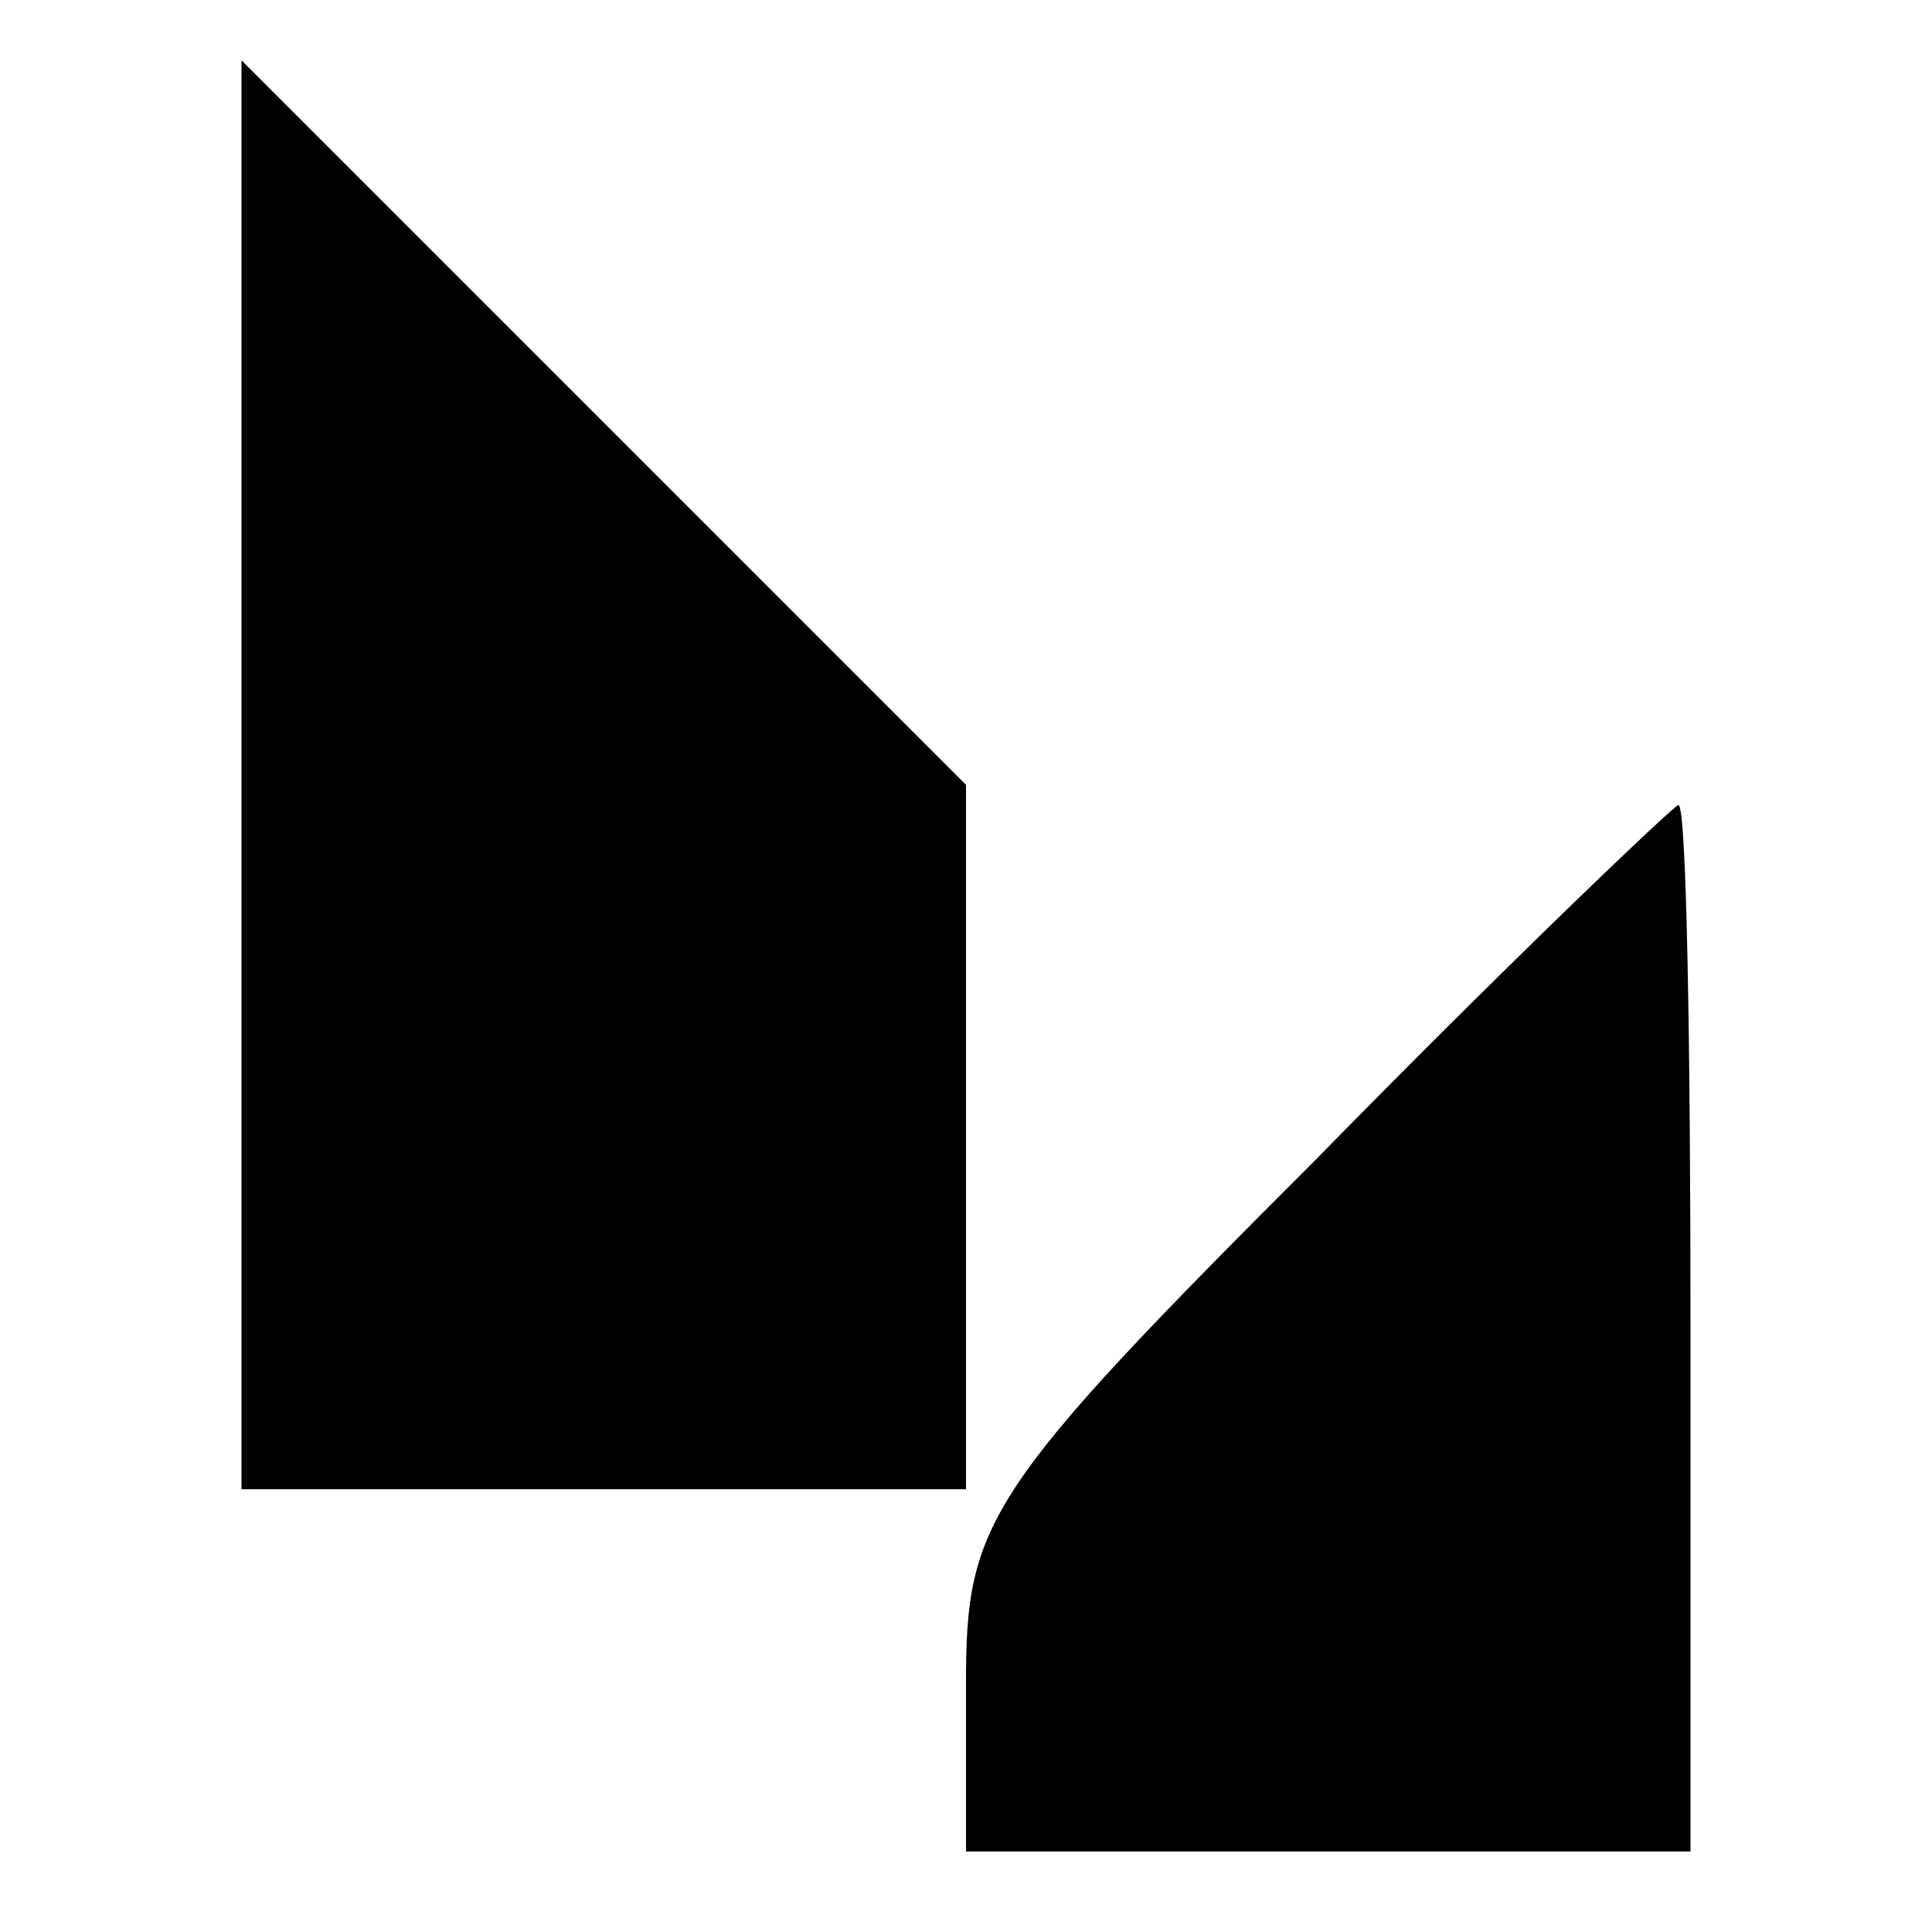
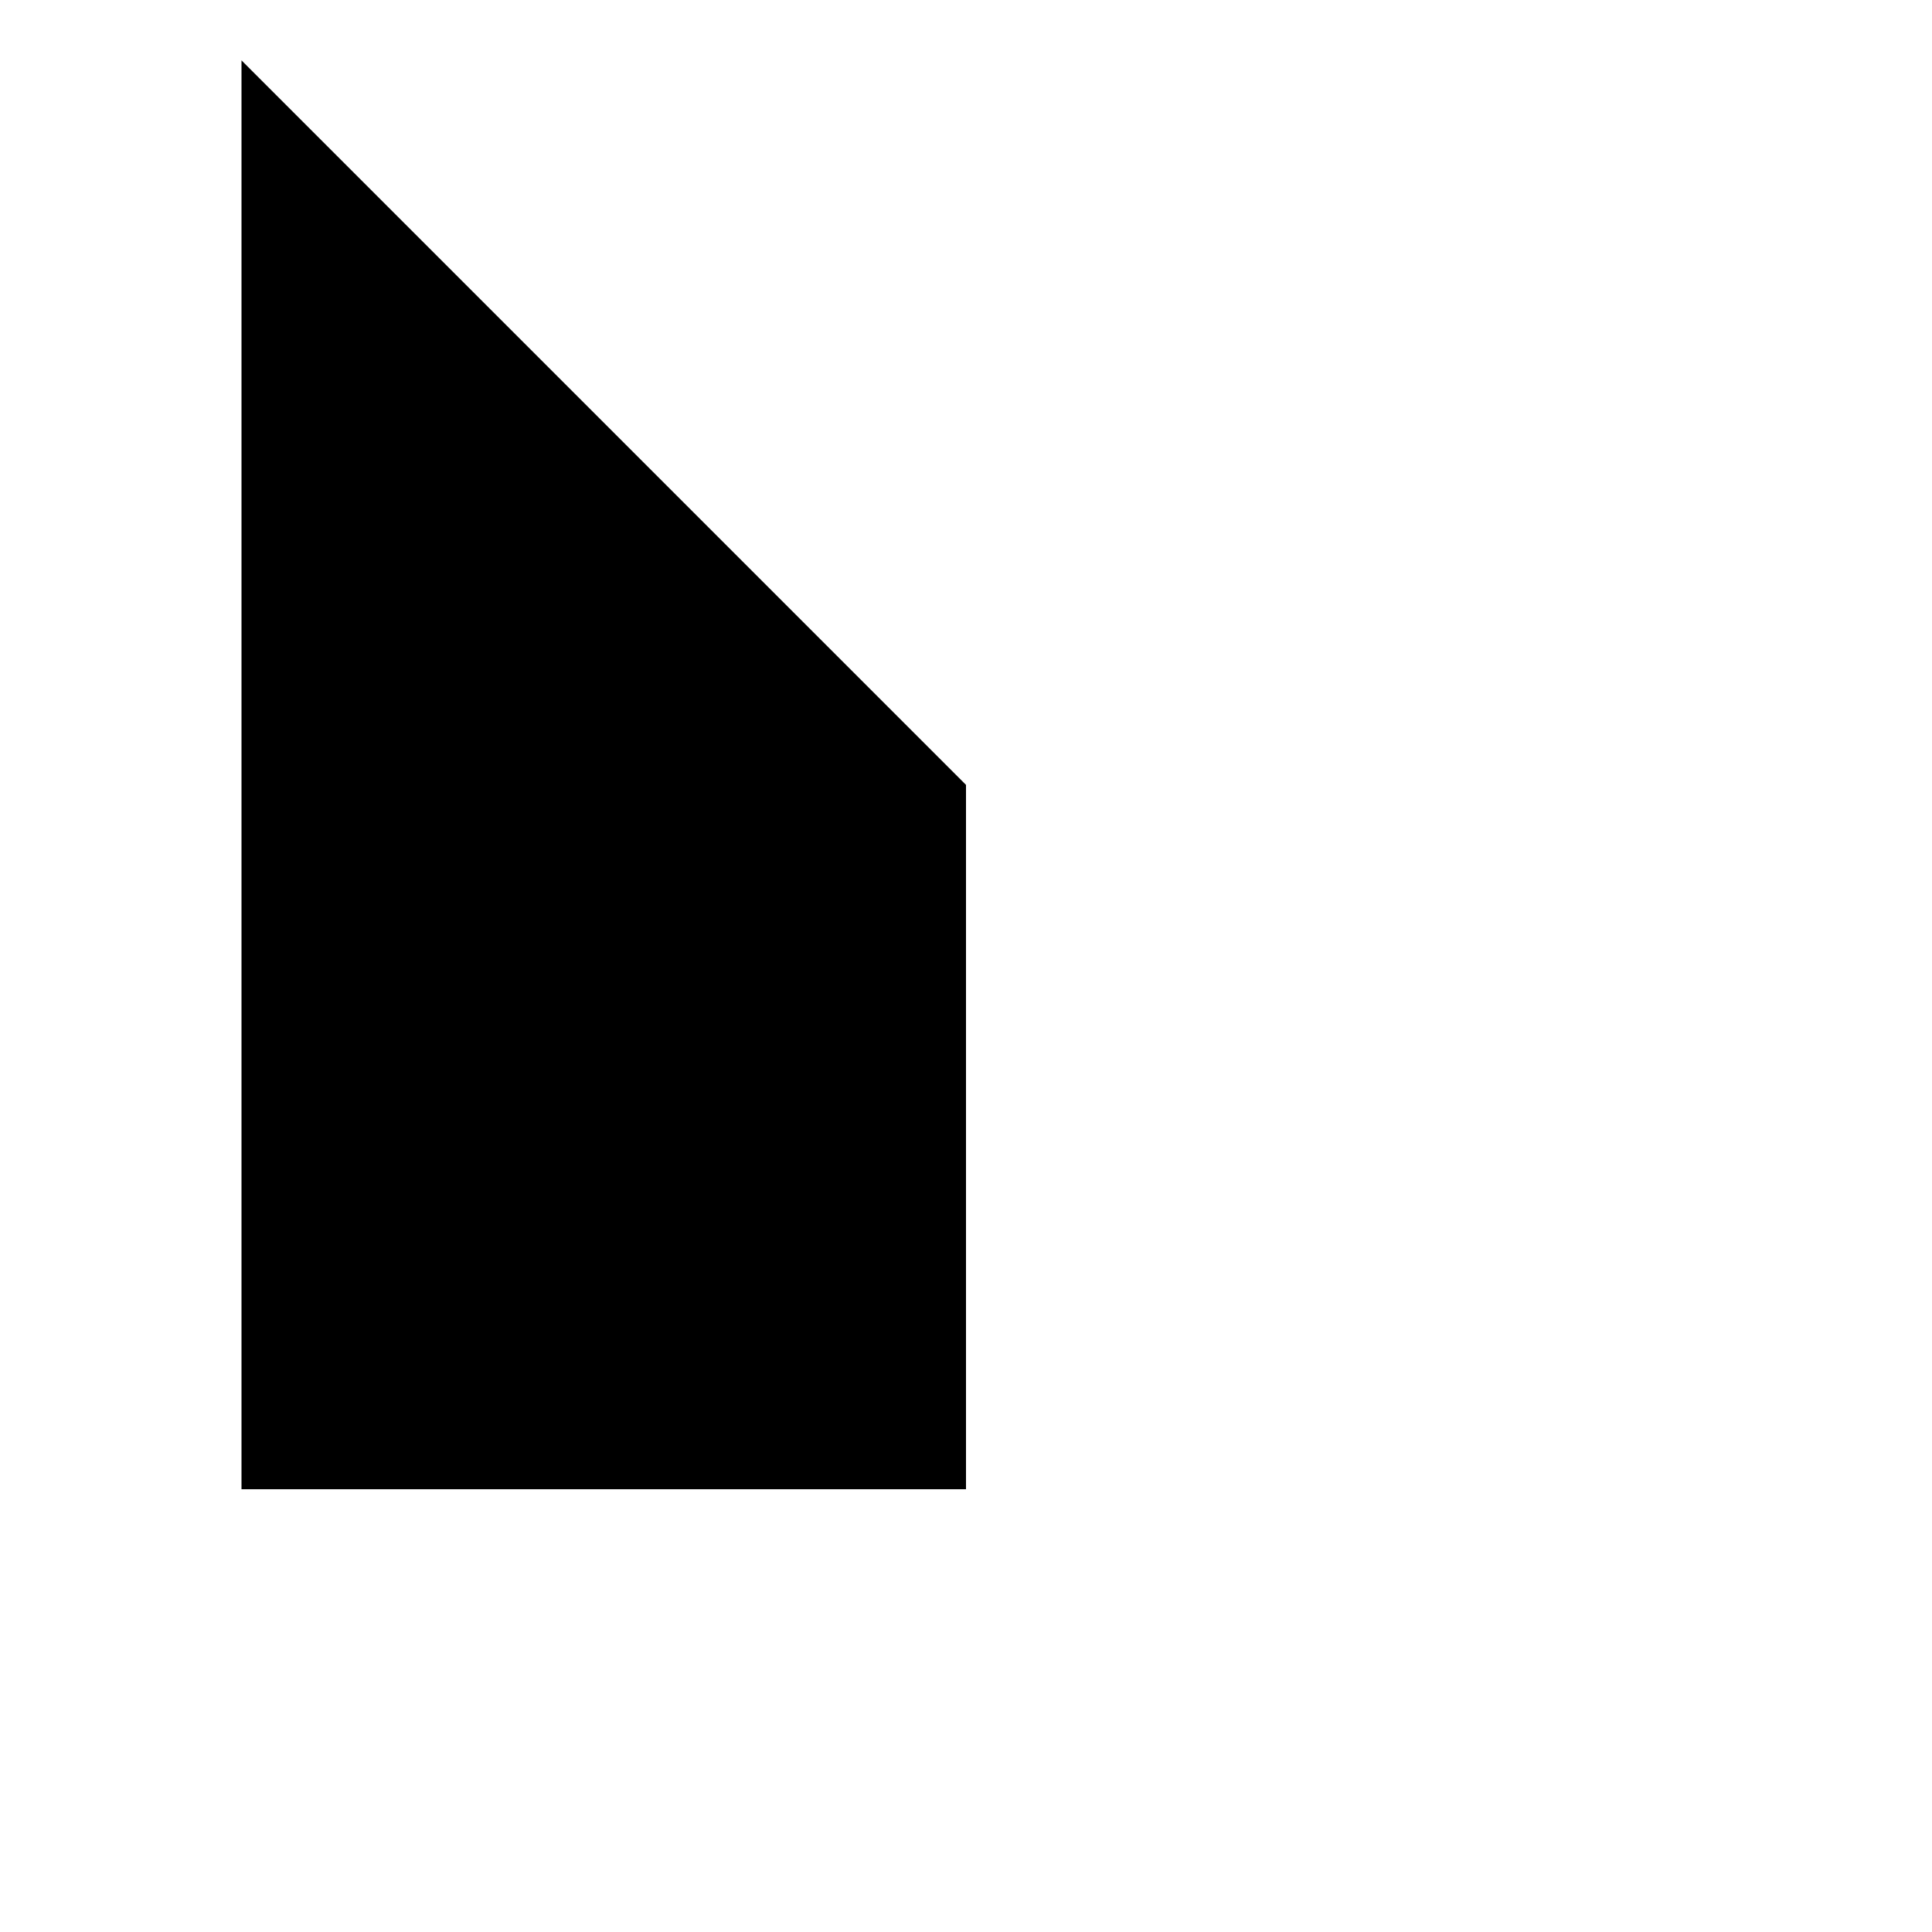
<svg xmlns="http://www.w3.org/2000/svg" version="1.0" width="48pt" height="48pt" viewBox="0 0 48 48" preserveAspectRatio="xMidYMid meet">
  <g transform="translate(0,48) scale(0.1,-0.1)" fill="#000000" stroke="none">
    <path d="M60 287 l0 -177 90 0 90 0 0 88 0 87 -90 90 -90 90 0 -178z" />
-     <path d="M327 192 c-82 -82 -87 -90 -87 -130 l0 -42 90 0 90 0 0 130 c0 72 -1 130 -3 130 -1 0 -42 -39 -90 -88z" />
  </g>
</svg>